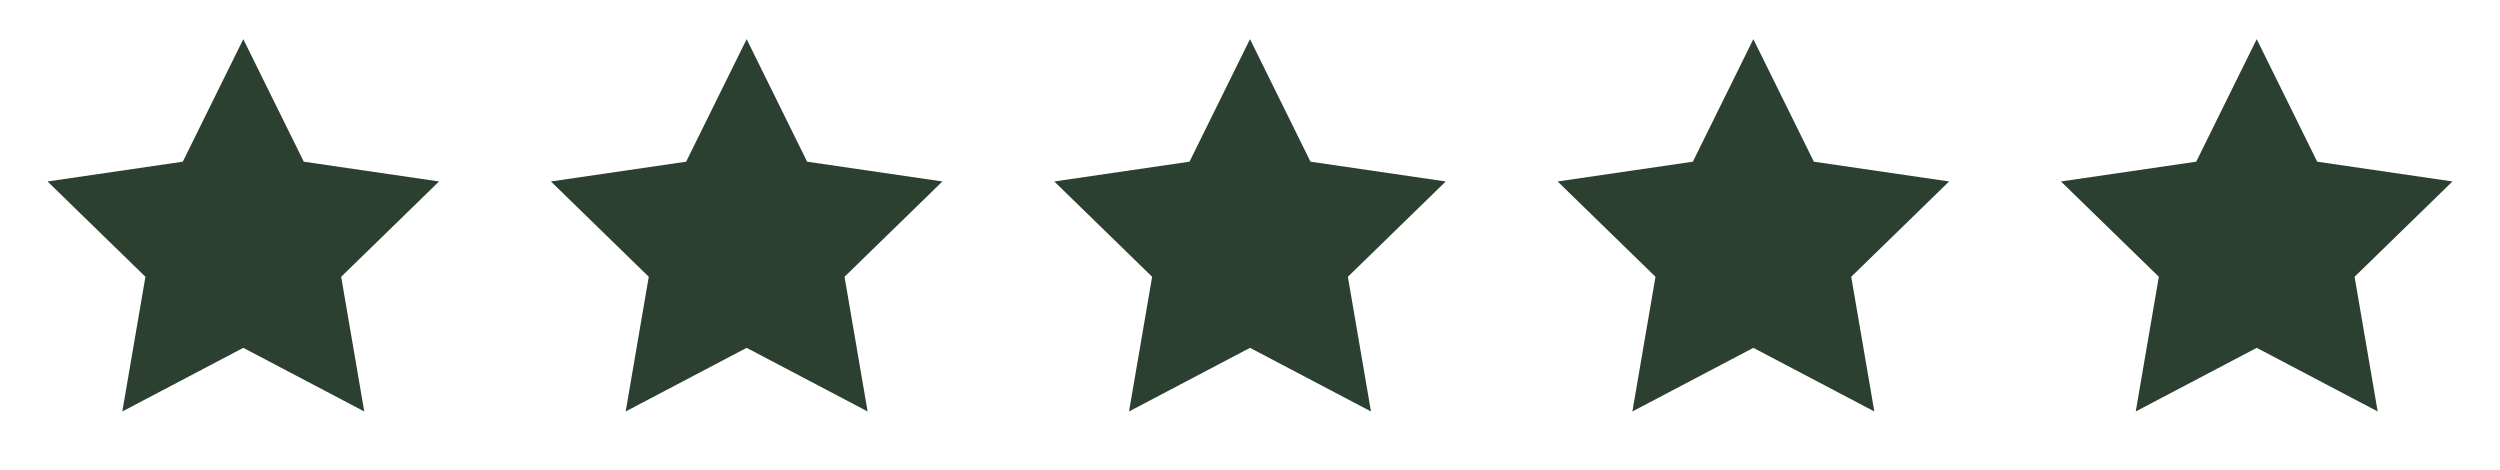
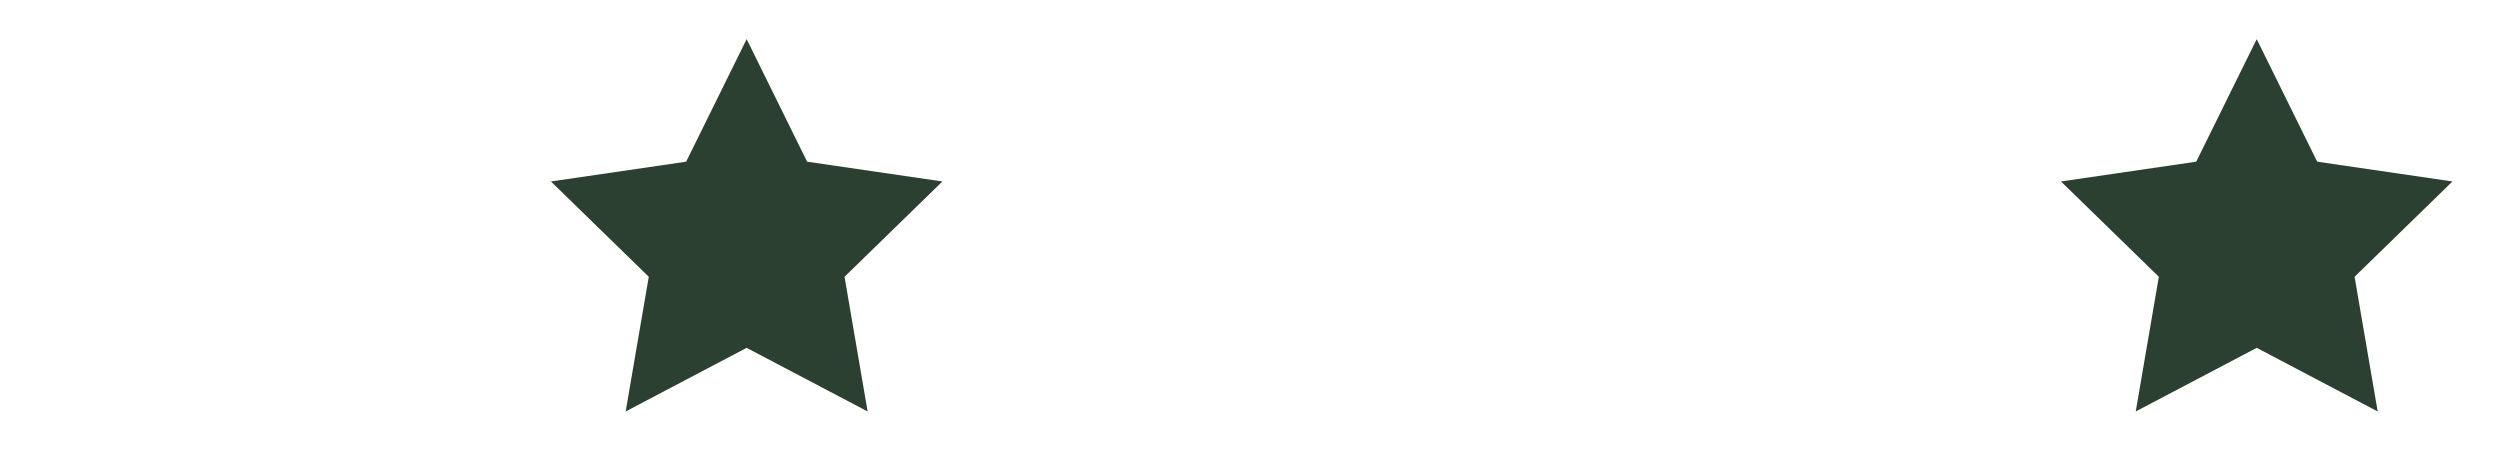
<svg xmlns="http://www.w3.org/2000/svg" width="149" height="28" viewBox="0 0 149 28" fill="none">
-   <path d="M14.5 2.333L18.105 9.636L26.167 10.815L20.334 16.496L21.71 24.523L14.5 20.731L7.29 24.523L8.667 16.496L2.833 10.815L10.895 9.636L14.5 2.333Z" fill="#2C4031" />
  <path d="M44.5 2.333L48.105 9.636L56.167 10.815L50.334 16.496L51.71 24.523L44.5 20.731L37.29 24.523L38.667 16.496L32.834 10.815L40.895 9.636L44.5 2.333Z" fill="#2C4031" />
-   <path d="M74.5 2.333L78.105 9.636L86.167 10.815L80.334 16.496L81.71 24.523L74.5 20.731L67.29 24.523L68.667 16.496L62.834 10.815L70.895 9.636L74.5 2.333Z" fill="#2C4031" />
-   <path d="M104.5 2.333L108.105 9.636L116.167 10.815L110.333 16.496L111.71 24.523L104.5 20.731L97.29 24.523L98.667 16.496L92.834 10.815L100.895 9.636L104.5 2.333Z" fill="#2C4031" />
  <path d="M134.5 2.333L138.105 9.636L146.167 10.815L140.333 16.496L141.71 24.523L134.5 20.731L127.29 24.523L128.667 16.496L122.833 10.815L130.895 9.636L134.5 2.333Z" fill="#2C4031" />
</svg>